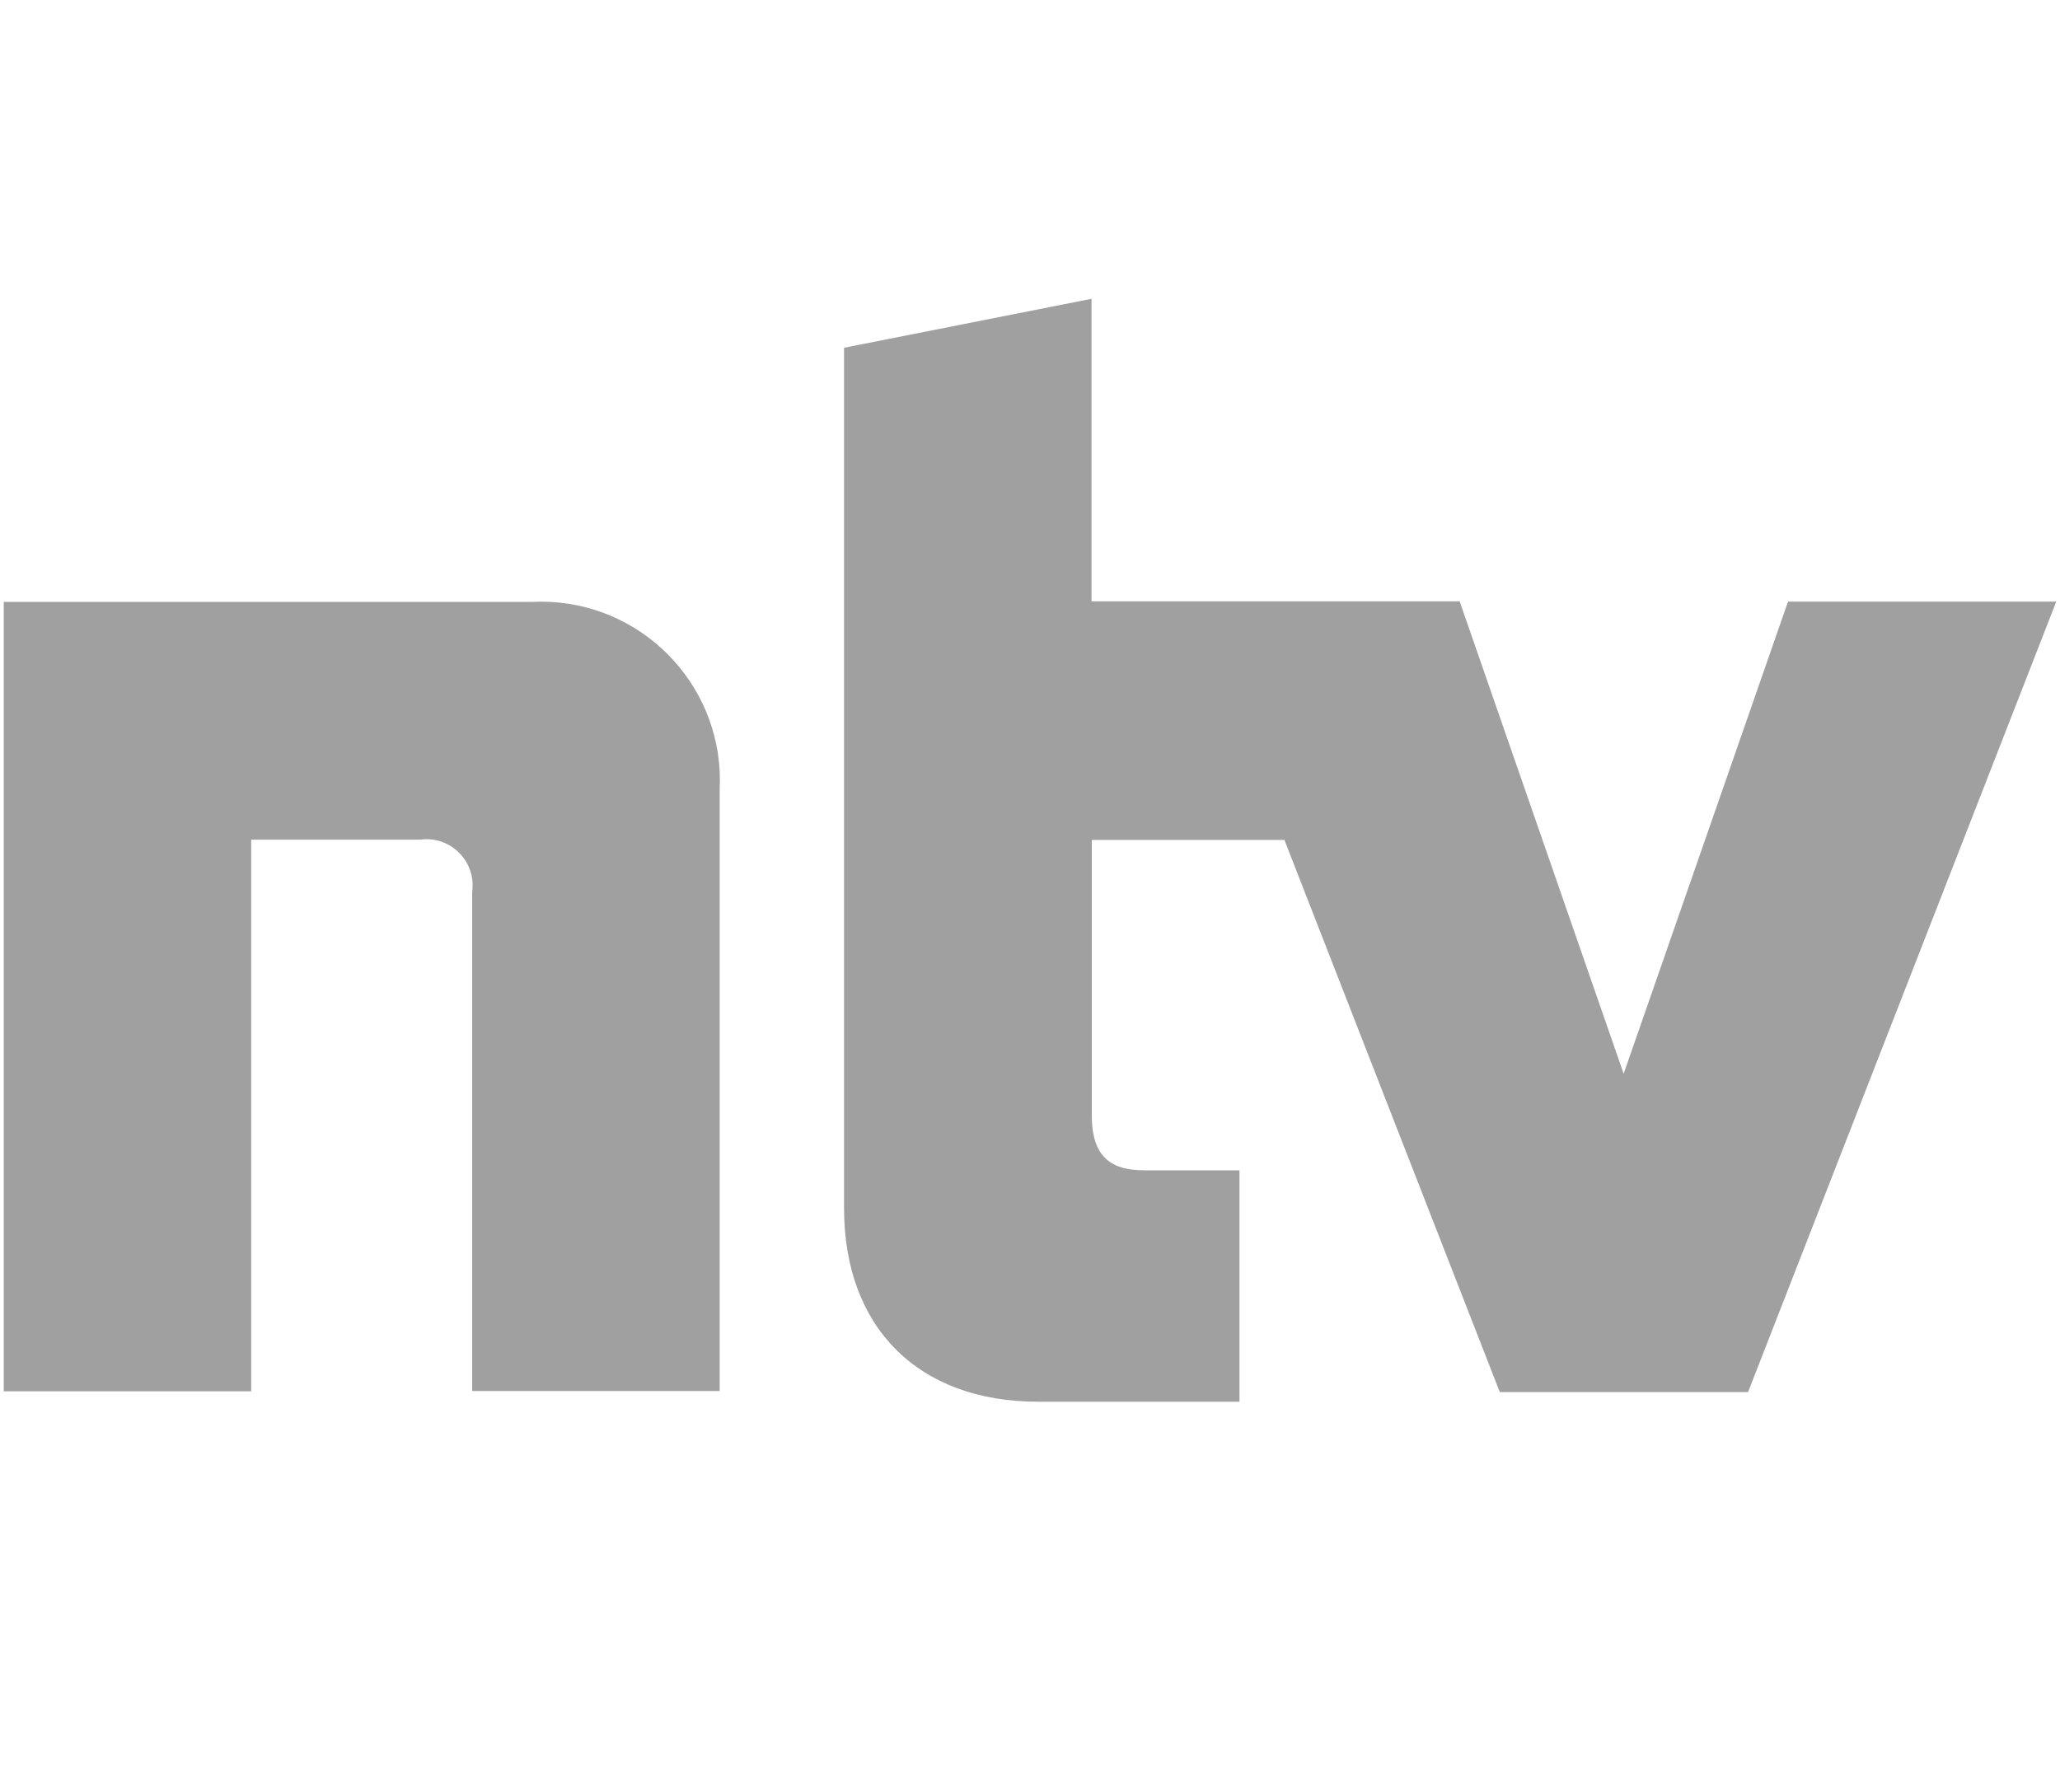
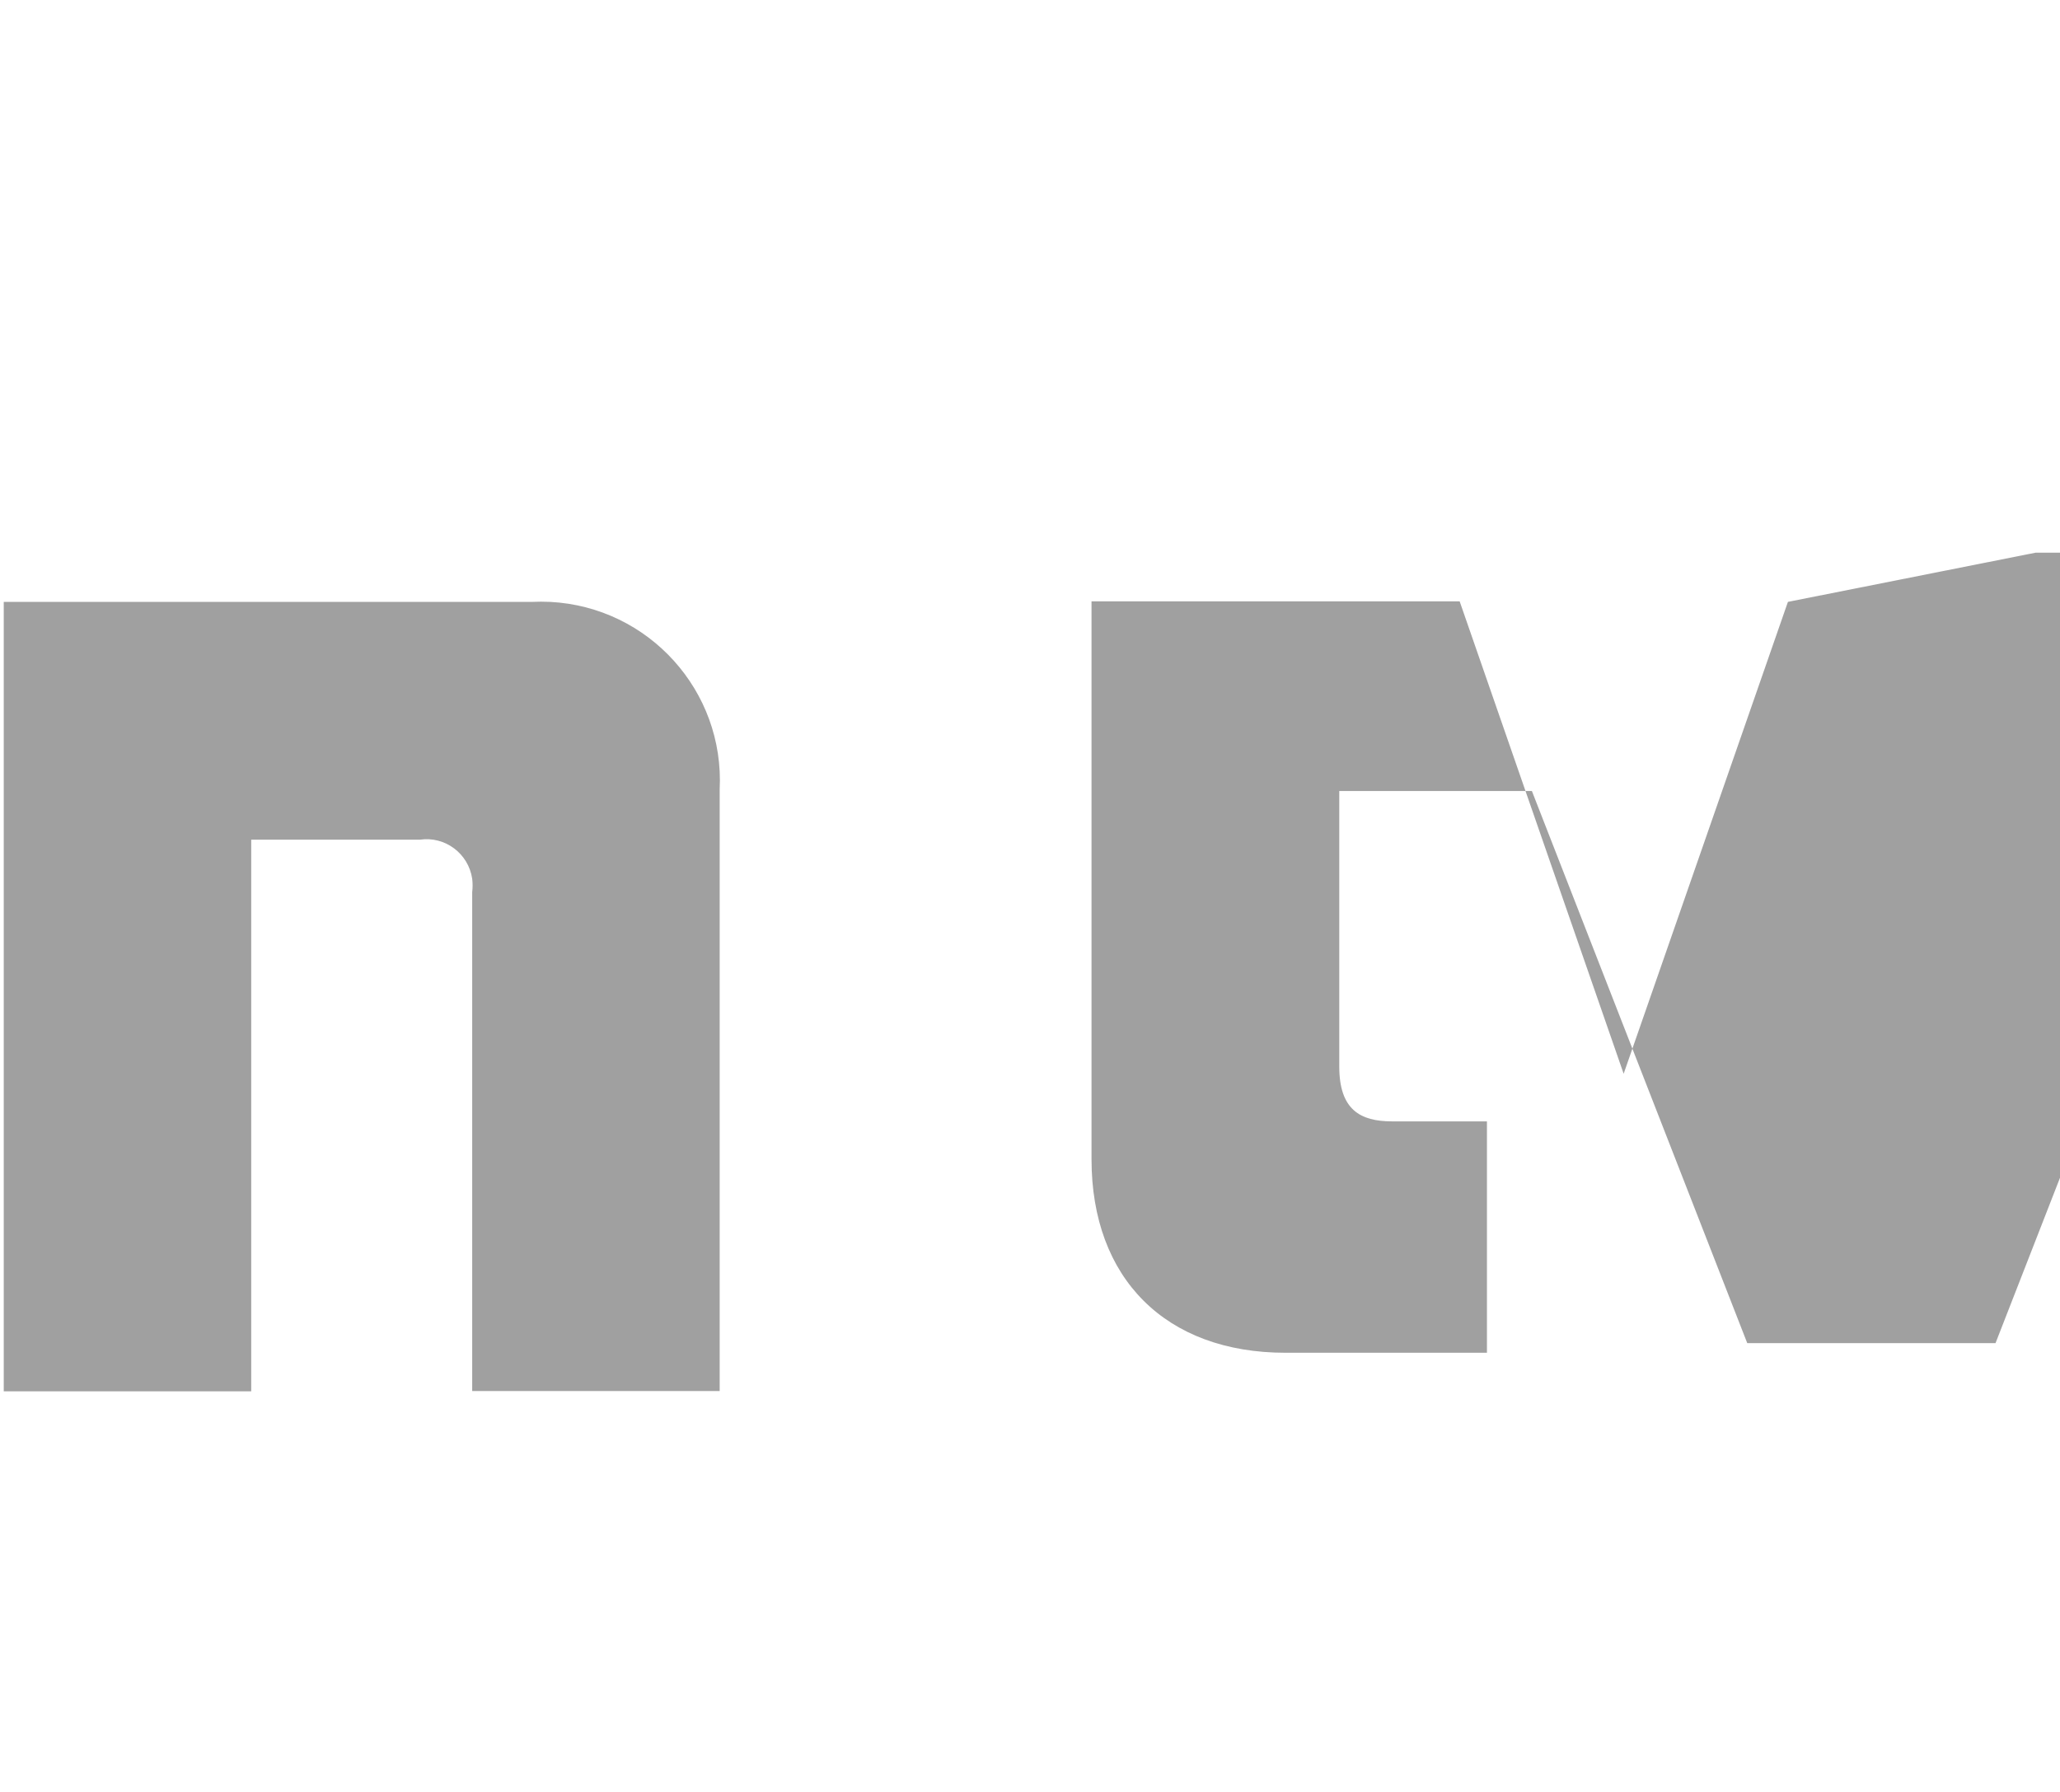
<svg xmlns="http://www.w3.org/2000/svg" id="Ebene_2" data-name="Ebene 2" viewBox="0 0 77 67">
  <defs>
    <style>
      .cls-1 {
        fill: none;
        opacity: .4;
      }

      .cls-2, .cls-3 {
        fill: #111;
      }

      .cls-3 {
        opacity: 0;
      }
    </style>
  </defs>
  <g id="Ebene_1-2" data-name="Ebene 1">
    <g class="cls-1">
-       <rect class="cls-3" width="77" height="67" />
      <g>
-         <path class="cls-2" d="m66.83,22.5h0s-6.14,17.64-6.14,17.64l-6.13-17.66h-13.76v-11.31l-9.25,1.83v32.17c0,4.45,2.77,7.23,7.25,7.23h7.53v-8.65h-3.55c-1.19,0-1.97-.44-1.97-2.05v-10.3h7.2l8.05,20.64h9.28l11.52-29.55h-10.02Z" />
+         <path class="cls-2" d="m66.83,22.5h0s-6.14,17.64-6.14,17.64l-6.13-17.66h-13.76v-11.31v32.17c0,4.45,2.77,7.23,7.25,7.23h7.53v-8.65h-3.55c-1.19,0-1.97-.44-1.97-2.05v-10.3h7.2l8.05,20.64h9.28l11.52-29.55h-10.02Z" />
        <path class="cls-2" d="m20.55,22.5c-.22-.01-.44-.01-.66,0H.14v29.51h9.25v-20.62h6.3c.95-.14,1.82.52,1.96,1.46.02.17.02.34,0,.5v18.65h9.25v-22.48c.19-3.69-2.65-6.83-6.34-7.02Z" />
      </g>
    </g>
  </g>
</svg>